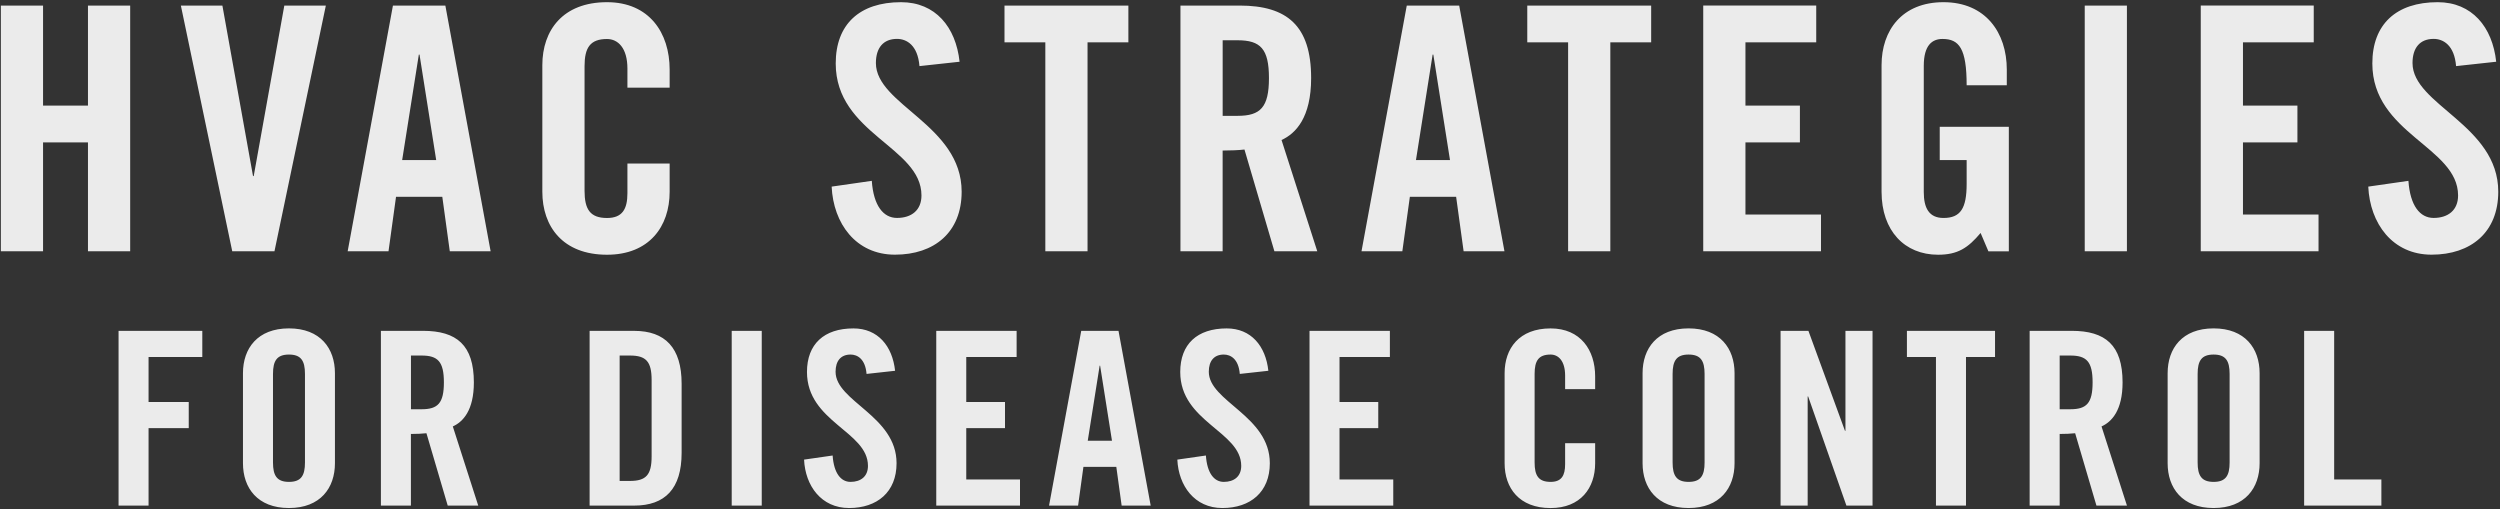
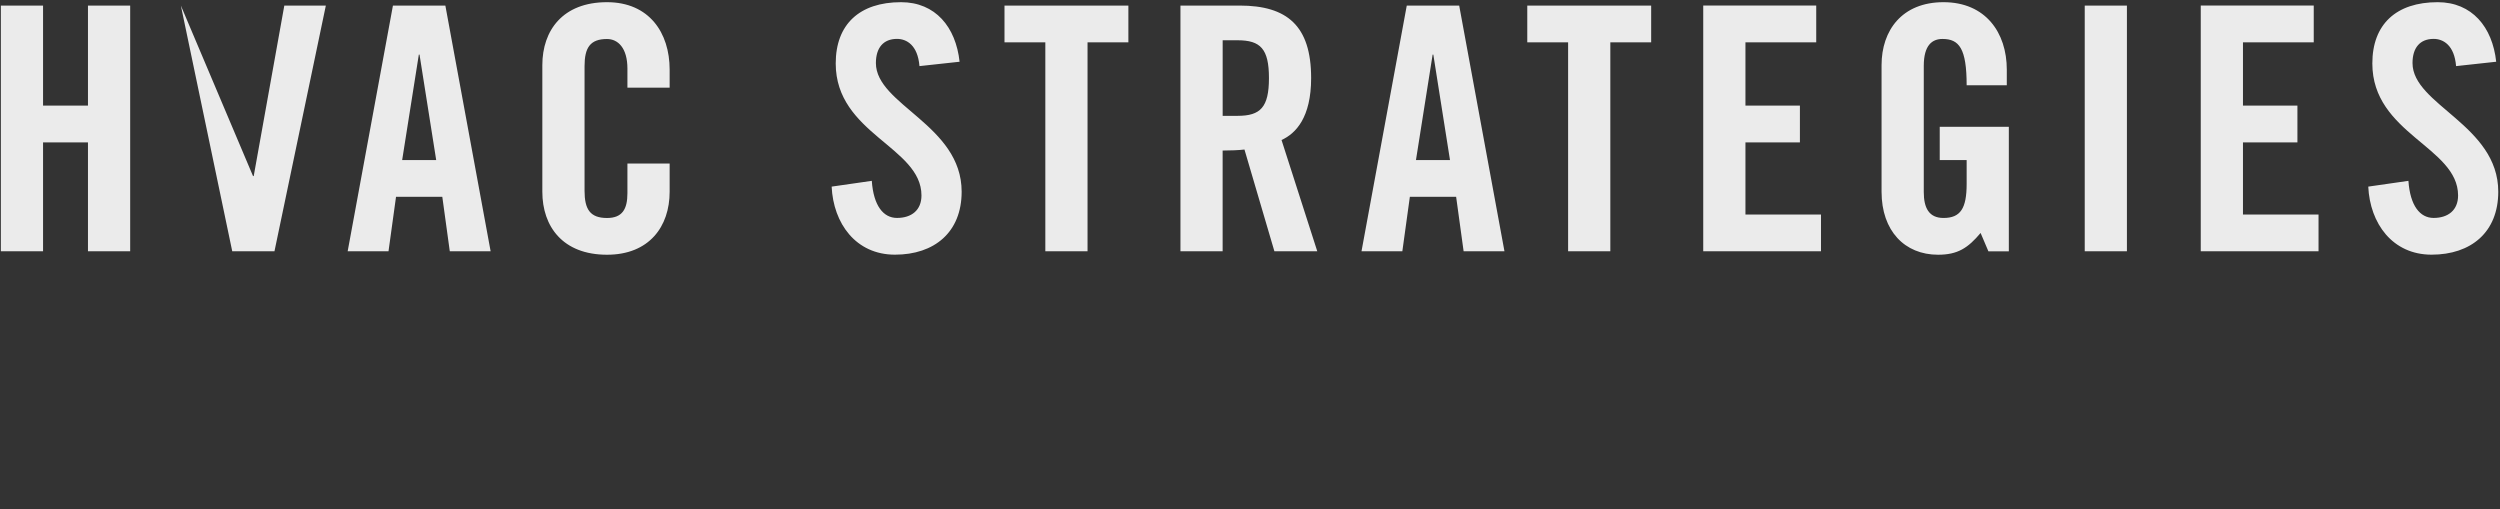
<svg xmlns="http://www.w3.org/2000/svg" width="835px" height="170px" viewBox="0 0 835 170" version="1.1">
  <rect x="0" y="0" width="835" height="170" fill="#333333" stroke="none" />
  <title>Artboard</title>
  <desc>Created with Sketch.</desc>
  <g id="Artboard" stroke="none" stroke-width="1" fill="none" fill-rule="evenodd" opacity="0.9">
    <g id="heading" fill="#FFFFFF" fill-rule="nonzero">
      <g id="Group">
        <g id="Shape">
-           <path d="M833.73,20.62 C832.48,9.03 825.66,0.73 814.18,0.73 C800.31,0.73 792.36,8.12 792.36,21.19 C792.36,44.72 821,49.04 821,65.29 C821,70.18 817.7,72.79 812.82,72.79 C808.27,72.79 804.98,68.7 804.41,60.4 L791,62.33 C791.57,74.61 799.07,85.06 812.14,85.06 C825.33,85.06 834.42,77.56 834.42,64.03 C834.42,41.75 805.78,35.04 805.78,21.06 C805.78,15.95 808.28,12.99 812.83,12.99 C816.01,12.99 819.76,15.04 820.33,22.08 L833.73,20.62 Z M774.39,83.93 L774.39,71.65 L749.15,71.65 L749.15,47.55 L767.34,47.55 L767.34,35.27 L749.15,35.27 L749.15,14.13 L772.79,14.13 L772.79,1.85 L735.05,1.85 L735.05,83.92 L774.39,83.92 L774.39,83.93 Z M710.4,1.86 L696.3,1.86 L696.3,83.93 L710.39,83.93 L710.39,1.86 L710.4,1.86 Z M647.88,53.47 L656.86,53.47 L656.86,61.43 C656.86,69.61 654.81,72.8 649.13,72.8 C644.24,72.8 642.54,69.39 642.54,64.16 L642.54,21.99 C642.54,15.06 645.38,13.01 648.79,13.01 C654.36,13.01 656.86,16.19 656.86,28.47 L670.27,28.47 L670.27,23.24 C670.27,10.96 663.22,0.73 649.13,0.73 C635.26,0.73 628.44,10.16 628.44,21.76 L628.44,64.05 C628.44,77.12 636.17,85.08 647.31,85.08 C653.9,85.08 657.31,82.81 661.52,77.81 L664.13,83.95 L670.95,83.95 L670.95,42.35 L647.87,42.35 L647.87,53.47 L647.88,53.47 Z M608.21,83.93 L608.21,71.65 L582.98,71.65 L582.98,47.55 L601.17,47.55 L601.17,35.27 L582.98,35.27 L582.98,14.13 L606.62,14.13 L606.62,1.85 L568.88,1.85 L568.88,83.92 L608.21,83.92 L608.21,83.93 Z M523.75,83.93 L537.85,83.93 L537.85,14.14 L551.49,14.14 L551.49,1.86 L510.11,1.86 L510.11,14.14 L523.75,14.14 L523.75,83.93 Z M470.89,65.74 L486.35,65.74 L488.85,83.93 L502.49,83.93 L487.37,1.86 L469.86,1.86 L454.74,83.93 L468.38,83.93 L470.89,65.74 Z M478.5,18.23 L478.73,18.23 L484.3,53.47 L472.93,53.47 L478.5,18.23 Z M408.37,50.28 C410.87,50.28 413.83,50.17 415.65,49.94 L425.65,83.93 L439.97,83.93 L428.03,46.76 C432.8,44.6 437.92,39.26 437.92,26.07 C437.92,8.56 429.85,1.86 414.05,1.86 L394.27,1.86 L394.27,83.93 L408.36,83.93 L408.36,50.28 L408.37,50.28 Z M408.37,13.45 L413.37,13.45 C420.99,13.45 423.83,16.29 423.83,26.07 C423.83,35.85 420.99,38.69 413.37,38.69 L408.37,38.69 L408.37,13.45 Z M349.15,83.93 L363.24,83.93 L363.24,14.14 L376.88,14.14 L376.88,1.86 L335.5,1.86 L335.5,14.14 L349.14,14.14 L349.14,83.93 L349.15,83.93 Z M320.5,20.62 C319.25,9.03 312.43,0.73 300.95,0.73 C287.08,0.73 279.13,8.12 279.13,21.19 C279.13,44.72 307.77,49.04 307.77,65.29 C307.77,70.18 304.47,72.79 299.59,72.79 C295.04,72.79 291.75,68.7 291.18,60.4 L277.77,62.33 C278.34,74.61 285.84,85.06 298.91,85.06 C312.1,85.06 321.19,77.56 321.19,64.03 C321.19,41.75 292.55,35.04 292.55,21.06 C292.55,15.95 295.05,12.99 299.6,12.99 C302.78,12.99 306.53,15.04 307.1,22.08 L320.5,20.62 Z M223.66,29.26 L223.66,23.24 C223.66,10.96 216.84,0.73 202.74,0.73 C187.96,0.73 181.14,10.16 181.14,21.76 L181.14,64.05 C181.14,75.64 187.96,85.08 202.74,85.08 C216.84,85.08 223.66,75.65 223.66,64.05 L223.66,54.62 L209.56,54.62 L209.56,64.51 C209.56,69.85 207.86,72.81 202.74,72.81 C197.06,72.81 195.24,69.86 195.24,63.72 L195.24,22.12 C195.24,15.98 197.06,13.03 202.74,13.03 C206.38,13.03 209.56,15.99 209.56,22.92 L209.56,29.29 L223.66,29.29 L223.66,29.26 Z M132.27,65.74 L147.73,65.74 L150.23,83.93 L163.87,83.93 L148.75,1.86 L131.24,1.86 L116.12,83.93 L129.76,83.93 L132.27,65.74 Z M139.89,18.23 L140.12,18.23 L145.69,53.47 L134.32,53.47 L139.89,18.23 Z M84.74,58.81 L84.51,58.81 L74.28,1.86 L60.41,1.86 L77.57,83.93 L91.67,83.93 L108.83,1.86 L94.96,1.86 L84.74,58.81 Z M14.38,83.93 L14.38,47.56 L29.38,47.56 L29.38,83.93 L43.48,83.93 L43.48,1.86 L29.38,1.86 L29.38,35.28 L14.38,35.28 L14.38,1.86 L0.29,1.86 L0.29,83.93 L14.38,83.93 Z" />
+           <path d="M833.73,20.62 C832.48,9.03 825.66,0.73 814.18,0.73 C800.31,0.73 792.36,8.12 792.36,21.19 C792.36,44.72 821,49.04 821,65.29 C821,70.18 817.7,72.79 812.82,72.79 C808.27,72.79 804.98,68.7 804.41,60.4 L791,62.33 C791.57,74.61 799.07,85.06 812.14,85.06 C825.33,85.06 834.42,77.56 834.42,64.03 C834.42,41.75 805.78,35.04 805.78,21.06 C805.78,15.95 808.28,12.99 812.83,12.99 C816.01,12.99 819.76,15.04 820.33,22.08 L833.73,20.62 Z M774.39,83.93 L774.39,71.65 L749.15,71.65 L749.15,47.55 L767.34,47.55 L767.34,35.27 L749.15,35.27 L749.15,14.13 L772.79,14.13 L772.79,1.85 L735.05,1.85 L735.05,83.92 L774.39,83.92 L774.39,83.93 Z M710.4,1.86 L696.3,1.86 L696.3,83.93 L710.39,83.93 L710.39,1.86 L710.4,1.86 Z M647.88,53.47 L656.86,53.47 L656.86,61.43 C656.86,69.61 654.81,72.8 649.13,72.8 C644.24,72.8 642.54,69.39 642.54,64.16 L642.54,21.99 C642.54,15.06 645.38,13.01 648.79,13.01 C654.36,13.01 656.86,16.19 656.86,28.47 L670.27,28.47 L670.27,23.24 C670.27,10.96 663.22,0.73 649.13,0.73 C635.26,0.73 628.44,10.16 628.44,21.76 L628.44,64.05 C628.44,77.12 636.17,85.08 647.31,85.08 C653.9,85.08 657.31,82.81 661.52,77.81 L664.13,83.95 L670.95,83.95 L670.95,42.35 L647.87,42.35 L647.87,53.47 L647.88,53.47 Z M608.21,83.93 L608.21,71.65 L582.98,71.65 L582.98,47.55 L601.17,47.55 L601.17,35.27 L582.98,35.27 L582.98,14.13 L606.62,14.13 L606.62,1.85 L568.88,1.85 L568.88,83.92 L608.21,83.92 L608.21,83.93 Z M523.75,83.93 L537.85,83.93 L537.85,14.14 L551.49,14.14 L551.49,1.86 L510.11,1.86 L510.11,14.14 L523.75,14.14 L523.75,83.93 Z M470.89,65.74 L486.35,65.74 L488.85,83.93 L502.49,83.93 L487.37,1.86 L469.86,1.86 L454.74,83.93 L468.38,83.93 L470.89,65.74 Z M478.5,18.23 L478.73,18.23 L484.3,53.47 L472.93,53.47 L478.5,18.23 Z M408.37,50.28 C410.87,50.28 413.83,50.17 415.65,49.94 L425.65,83.93 L439.97,83.93 L428.03,46.76 C432.8,44.6 437.92,39.26 437.92,26.07 C437.92,8.56 429.85,1.86 414.05,1.86 L394.27,1.86 L394.27,83.93 L408.36,83.93 L408.36,50.28 L408.37,50.28 Z M408.37,13.45 L413.37,13.45 C420.99,13.45 423.83,16.29 423.83,26.07 C423.83,35.85 420.99,38.69 413.37,38.69 L408.37,38.69 L408.37,13.45 Z M349.15,83.93 L363.24,83.93 L363.24,14.14 L376.88,14.14 L376.88,1.86 L335.5,1.86 L335.5,14.14 L349.14,14.14 L349.14,83.93 L349.15,83.93 Z M320.5,20.62 C319.25,9.03 312.43,0.73 300.95,0.73 C287.08,0.73 279.13,8.12 279.13,21.19 C279.13,44.72 307.77,49.04 307.77,65.29 C307.77,70.18 304.47,72.79 299.59,72.79 C295.04,72.79 291.75,68.7 291.18,60.4 L277.77,62.33 C278.34,74.61 285.84,85.06 298.91,85.06 C312.1,85.06 321.19,77.56 321.19,64.03 C321.19,41.75 292.55,35.04 292.55,21.06 C292.55,15.95 295.05,12.99 299.6,12.99 C302.78,12.99 306.53,15.04 307.1,22.08 L320.5,20.62 Z M223.66,29.26 L223.66,23.24 C223.66,10.96 216.84,0.73 202.74,0.73 C187.96,0.73 181.14,10.16 181.14,21.76 L181.14,64.05 C181.14,75.64 187.96,85.08 202.74,85.08 C216.84,85.08 223.66,75.65 223.66,64.05 L223.66,54.62 L209.56,54.62 L209.56,64.51 C209.56,69.85 207.86,72.81 202.74,72.81 C197.06,72.81 195.24,69.86 195.24,63.72 L195.24,22.12 C195.24,15.98 197.06,13.03 202.74,13.03 C206.38,13.03 209.56,15.99 209.56,22.92 L209.56,29.29 L223.66,29.29 L223.66,29.26 Z M132.27,65.74 L147.73,65.74 L150.23,83.93 L163.87,83.93 L148.75,1.86 L131.24,1.86 L116.12,83.93 L129.76,83.93 L132.27,65.74 Z M139.89,18.23 L140.12,18.23 L145.69,53.47 L134.32,53.47 L139.89,18.23 Z M84.74,58.81 L84.51,58.81 L60.41,1.86 L77.57,83.93 L91.67,83.93 L108.83,1.86 L94.96,1.86 L84.74,58.81 Z M14.38,83.93 L14.38,47.56 L29.38,47.56 L29.38,83.93 L43.48,83.93 L43.48,1.86 L29.38,1.86 L29.38,35.28 L14.38,35.28 L14.38,1.86 L0.29,1.86 L0.29,83.93 L14.38,83.93 Z" />
        </g>
      </g>
      <g id="Group" transform="translate(39, 109)">
        <g id="Shape">
-           <path d="M756.38,59.87 L756.38,51.14 L740.61,51.14 L740.61,1.5 L730.58,1.5 L730.58,59.87 L756.38,59.87 Z M695.01,15.89 C695.01,11.52 696.3,9.42 700.35,9.42 C704.39,9.42 705.69,11.52 705.69,15.89 L705.69,45.48 C705.69,49.85 704.4,51.95 700.35,51.95 C696.31,51.95 695.01,49.85 695.01,45.48 L695.01,15.89 Z M684.99,45.72 C684.99,53.97 689.84,60.68 700.35,60.68 C710.86,60.68 715.71,53.97 715.71,45.72 L715.71,15.64 C715.71,7.39 710.86,0.68 700.35,0.68 C689.84,0.68 684.99,7.39 684.99,15.64 L684.99,45.72 Z M648.93,35.94 C650.71,35.94 652.81,35.86 654.1,35.7 L661.21,59.87 L671.4,59.87 L662.91,33.43 C666.31,31.89 669.94,28.09 669.94,18.72 C669.94,6.27 664.2,1.5 652.96,1.5 L638.9,1.5 L638.9,59.87 L648.93,59.87 L648.93,35.94 Z M648.93,9.75 L652.49,9.75 C657.91,9.75 659.93,11.77 659.93,18.72 C659.93,25.67 657.91,27.69 652.49,27.69 L648.93,27.69 L648.93,9.75 Z M607.61,59.87 L617.64,59.87 L617.64,10.23 L627.34,10.23 L627.34,1.5 L597.91,1.5 L597.91,10.23 L607.61,10.23 L607.61,59.87 L607.61,59.87 Z M564.76,59.87 L564.76,23.41 L564.92,23.41 L577.7,59.87 L586.43,59.87 L586.43,1.5 L577.38,1.5 L577.38,34.89 L577.22,34.89 L565.01,1.5 L555.71,1.5 L555.71,59.87 L564.76,59.87 Z M519.65,15.89 C519.65,11.52 520.94,9.42 524.99,9.42 C529.03,9.42 530.33,11.52 530.33,15.89 L530.33,45.48 C530.33,49.85 529.04,51.95 524.99,51.95 C520.95,51.95 519.65,49.85 519.65,45.48 L519.65,15.89 Z M509.62,45.72 C509.62,53.97 514.47,60.68 524.98,60.68 C535.49,60.68 540.34,53.97 540.34,45.72 L540.34,15.64 C540.34,7.39 535.49,0.68 524.98,0.68 C514.47,0.68 509.62,7.39 509.62,15.64 L509.62,45.72 Z M493.78,20.98 L493.78,16.7 C493.78,7.97 488.93,0.69 478.9,0.69 C468.39,0.69 463.54,7.4 463.54,15.65 L463.54,45.73 C463.54,53.98 468.39,60.69 478.9,60.69 C488.92,60.69 493.78,53.98 493.78,45.73 L493.78,39.02 L483.75,39.02 L483.75,46.05 C483.75,49.85 482.54,51.95 478.9,51.95 C474.86,51.95 473.56,49.85 473.56,45.48 L473.56,15.89 C473.56,11.52 474.85,9.42 478.9,9.42 C481.49,9.42 483.75,11.52 483.75,16.45 L483.75,20.98 L493.78,20.98 L493.78,20.98 Z M426.35,59.87 L426.35,51.14 L408.4,51.14 L408.4,34 L421.34,34 L421.34,25.27 L408.4,25.27 L408.4,10.23 L425.22,10.23 L425.22,1.5 L398.38,1.5 L398.38,59.87 L426.35,59.87 L426.35,59.87 Z M384.63,14.84 C383.74,6.59 378.89,0.69 370.72,0.69 C360.86,0.69 355.2,5.95 355.2,15.24 C355.2,31.98 375.57,35.05 375.57,46.61 C375.57,50.09 373.23,51.95 369.75,51.95 C366.52,51.95 364.17,49.04 363.77,43.14 L354.23,44.51 C354.63,53.24 359.97,60.68 369.27,60.68 C378.65,60.68 385.12,55.34 385.12,45.72 C385.12,29.87 364.74,25.1 364.74,15.16 C364.74,11.52 366.52,9.42 369.75,9.42 C372.01,9.42 374.68,10.87 375.09,15.89 L384.63,14.84 Z M322.86,46.94 L333.85,46.94 L335.63,59.88 L345.33,59.88 L334.58,1.51 L322.13,1.51 L311.38,59.88 L321.08,59.88 L322.86,46.94 Z M328.28,13.14 L328.44,13.14 L332.4,38.2 L324.31,38.2 L328.28,13.14 Z M301.68,59.87 L301.68,51.14 L283.73,51.14 L283.73,34 L296.67,34 L296.67,25.27 L283.73,25.27 L283.73,10.23 L300.55,10.23 L300.55,1.5 L273.71,1.5 L273.71,59.87 L301.68,59.87 L301.68,59.87 Z M259.96,14.84 C259.07,6.59 254.22,0.69 246.05,0.69 C236.19,0.69 230.53,5.95 230.53,15.24 C230.53,31.98 250.9,35.05 250.9,46.61 C250.9,50.09 248.55,51.95 245.08,51.95 C241.85,51.95 239.5,49.04 239.1,43.14 L229.56,44.51 C229.96,53.24 235.3,60.68 244.6,60.68 C253.98,60.68 260.45,55.34 260.45,45.72 C260.45,29.87 240.08,25.1 240.08,15.16 C240.08,11.52 241.86,9.42 245.09,9.42 C247.35,9.42 250.02,10.87 250.43,15.89 L259.96,14.84 Z M215.42,1.5 L205.39,1.5 L205.39,59.87 L215.42,59.87 L215.42,1.5 Z M157.93,59.87 L172.81,59.87 C183.16,59.87 188.66,54.21 188.66,42.25 L188.66,19.13 C188.66,7.16 183.16,1.51 172.81,1.51 L157.93,1.51 L157.93,59.87 Z M167.96,9.75 L171.44,9.75 C176.78,9.75 178.64,11.77 178.64,17.91 L178.64,43.46 C178.64,49.6 176.78,51.63 171.44,51.63 L167.96,51.63 L167.96,9.75 Z M98.26,35.94 C100.04,35.94 102.14,35.86 103.43,35.7 L110.54,59.87 L120.73,59.87 L112.24,33.43 C115.64,31.89 119.27,28.09 119.27,18.72 C119.27,6.27 113.53,1.5 102.29,1.5 L88.22,1.5 L88.22,59.87 L98.24,59.87 L98.24,35.94 L98.26,35.94 Z M98.26,9.75 L101.82,9.75 C107.24,9.75 109.26,11.77 109.26,18.72 C109.26,25.67 107.24,27.69 101.82,27.69 L98.26,27.69 L98.26,9.75 Z M52.18,15.89 C52.18,11.52 53.47,9.42 57.52,9.42 C61.56,9.42 62.86,11.52 62.86,15.89 L62.86,45.48 C62.86,49.85 61.57,51.95 57.52,51.95 C53.48,51.95 52.18,49.85 52.18,45.48 L52.18,15.89 Z M42.15,45.72 C42.15,53.97 47,60.68 57.51,60.68 C68.02,60.68 72.87,53.97 72.87,45.72 L72.87,15.64 C72.87,7.39 68.02,0.68 57.51,0.68 C47,0.68 42.15,7.39 42.15,15.64 L42.15,45.72 Z M10.62,59.87 L10.62,34 L24.04,34 L24.04,25.27 L10.62,25.27 L10.62,10.23 L28.57,10.23 L28.57,1.5 L0.6,1.5 L0.6,59.87 L10.62,59.87 L10.62,59.87 Z" />
-         </g>
+           </g>
      </g>
    </g>
  </g>
</svg>